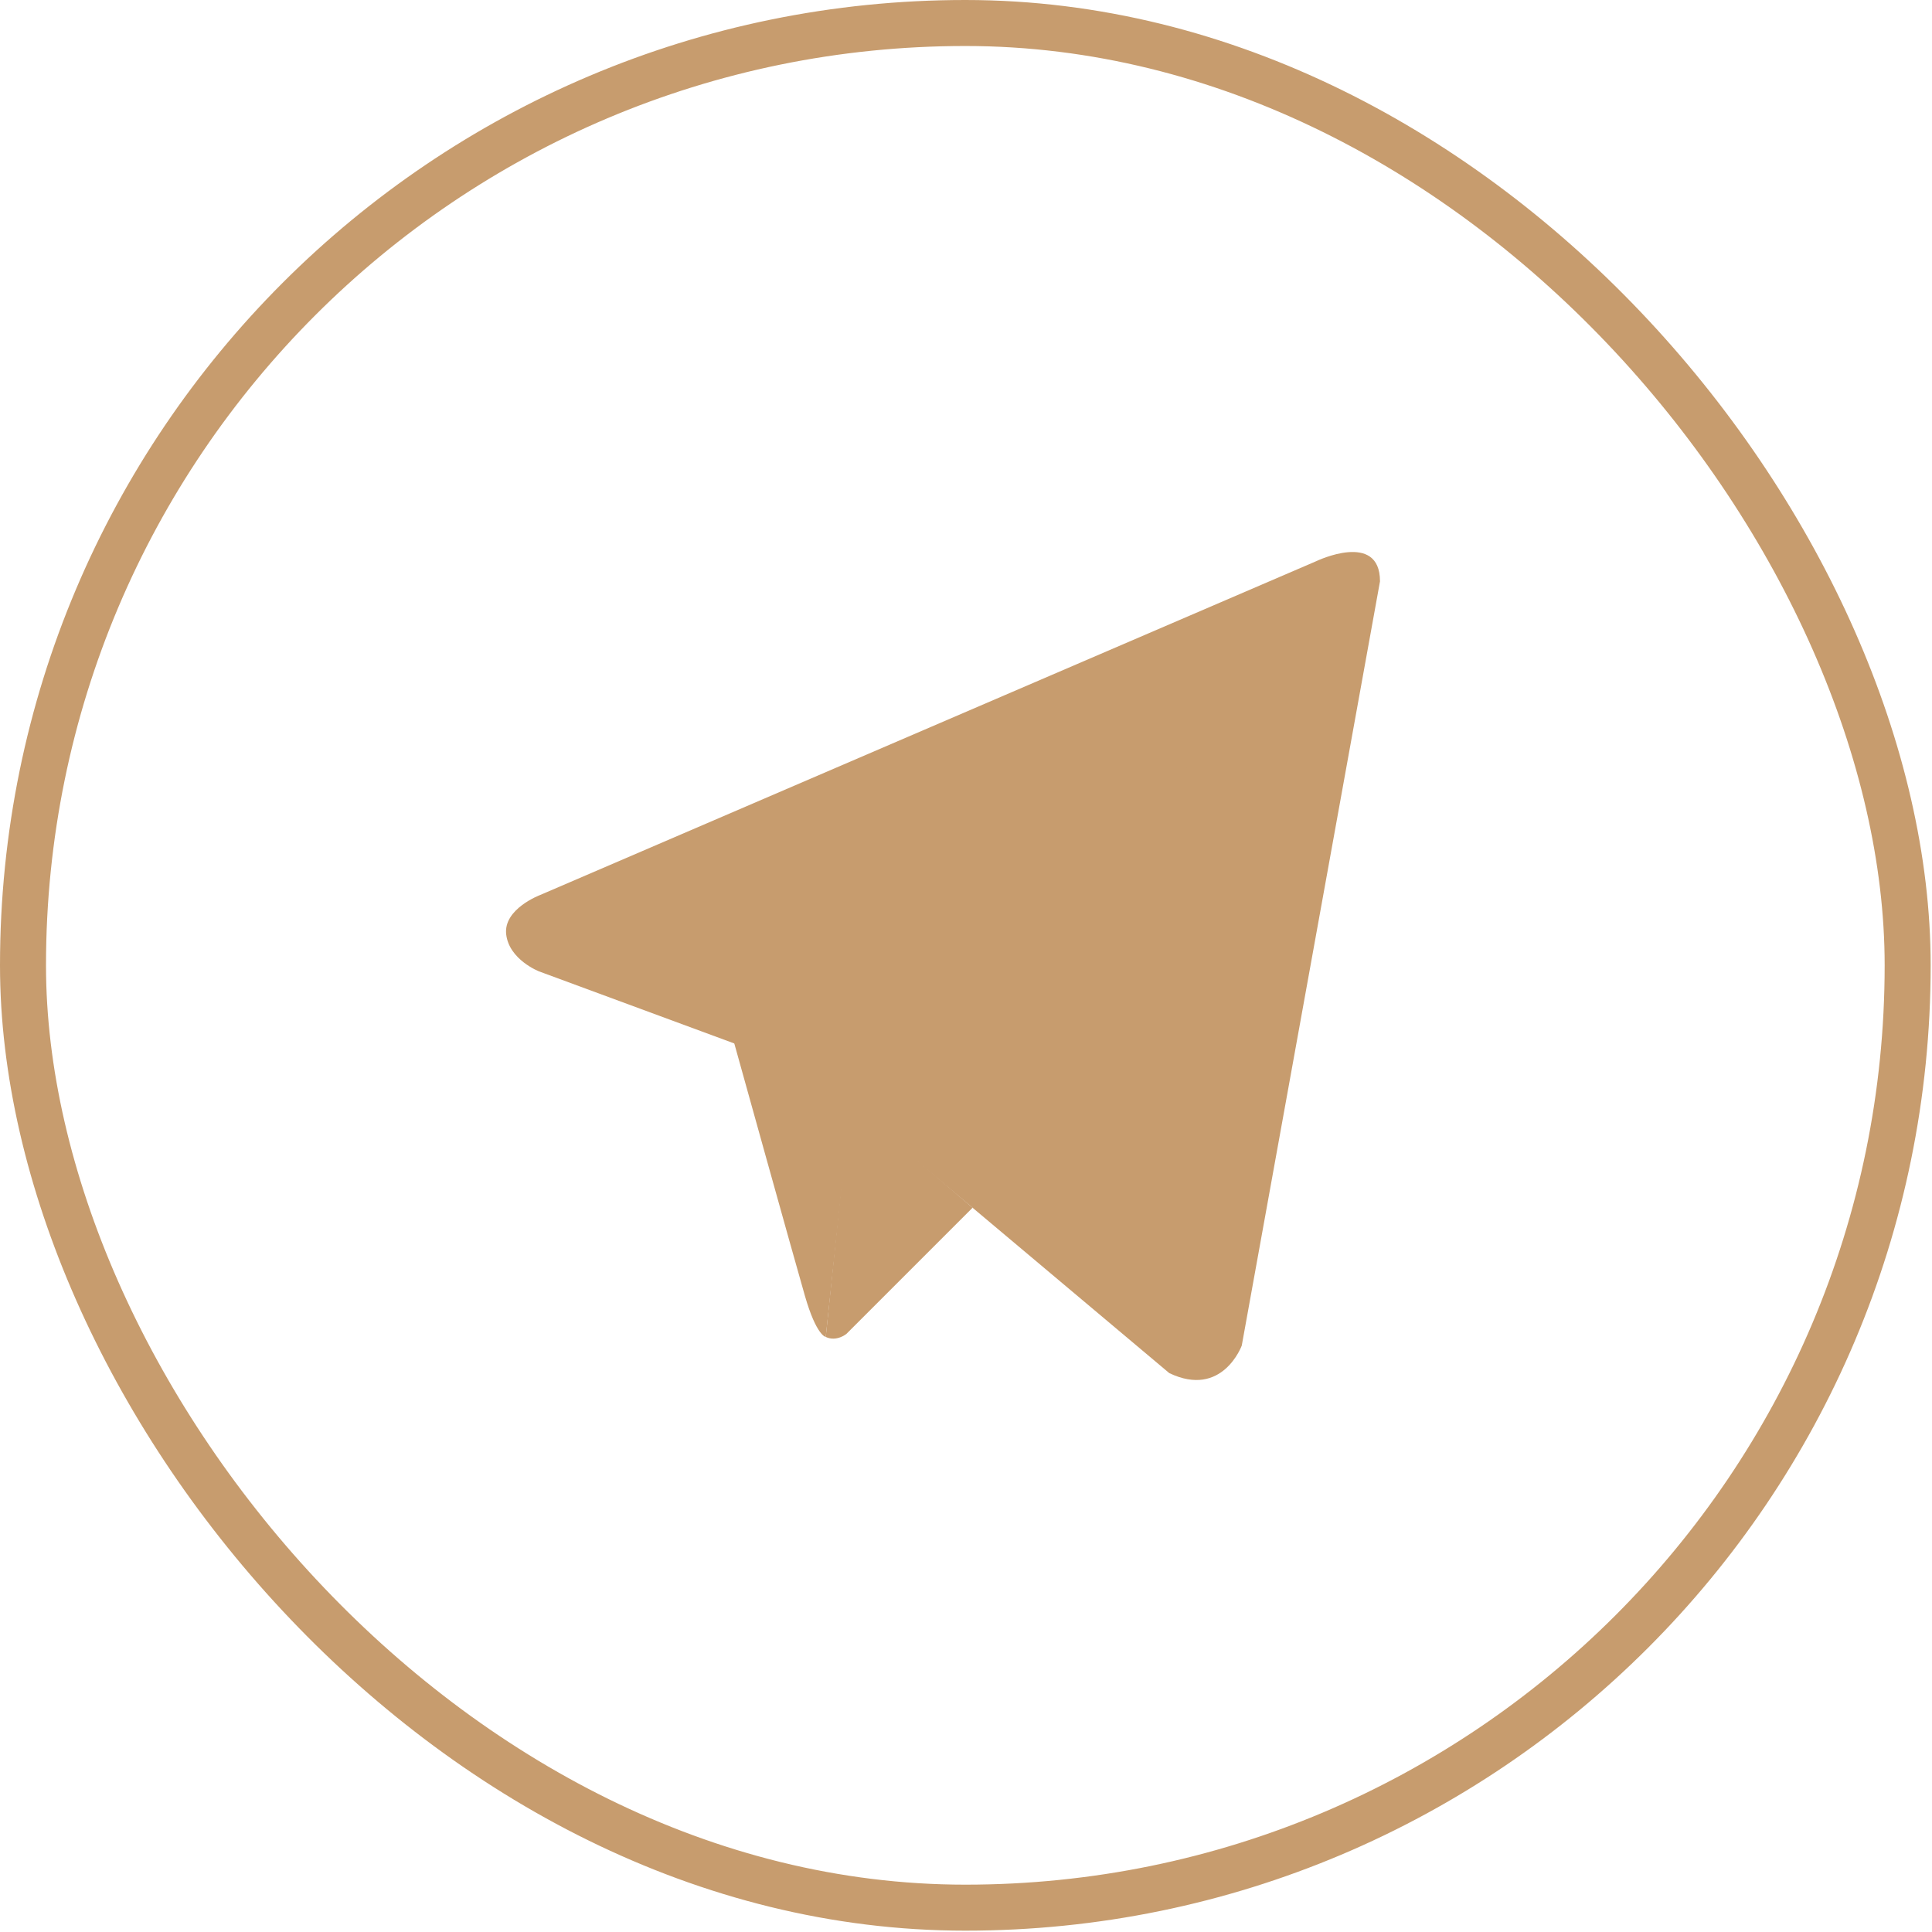
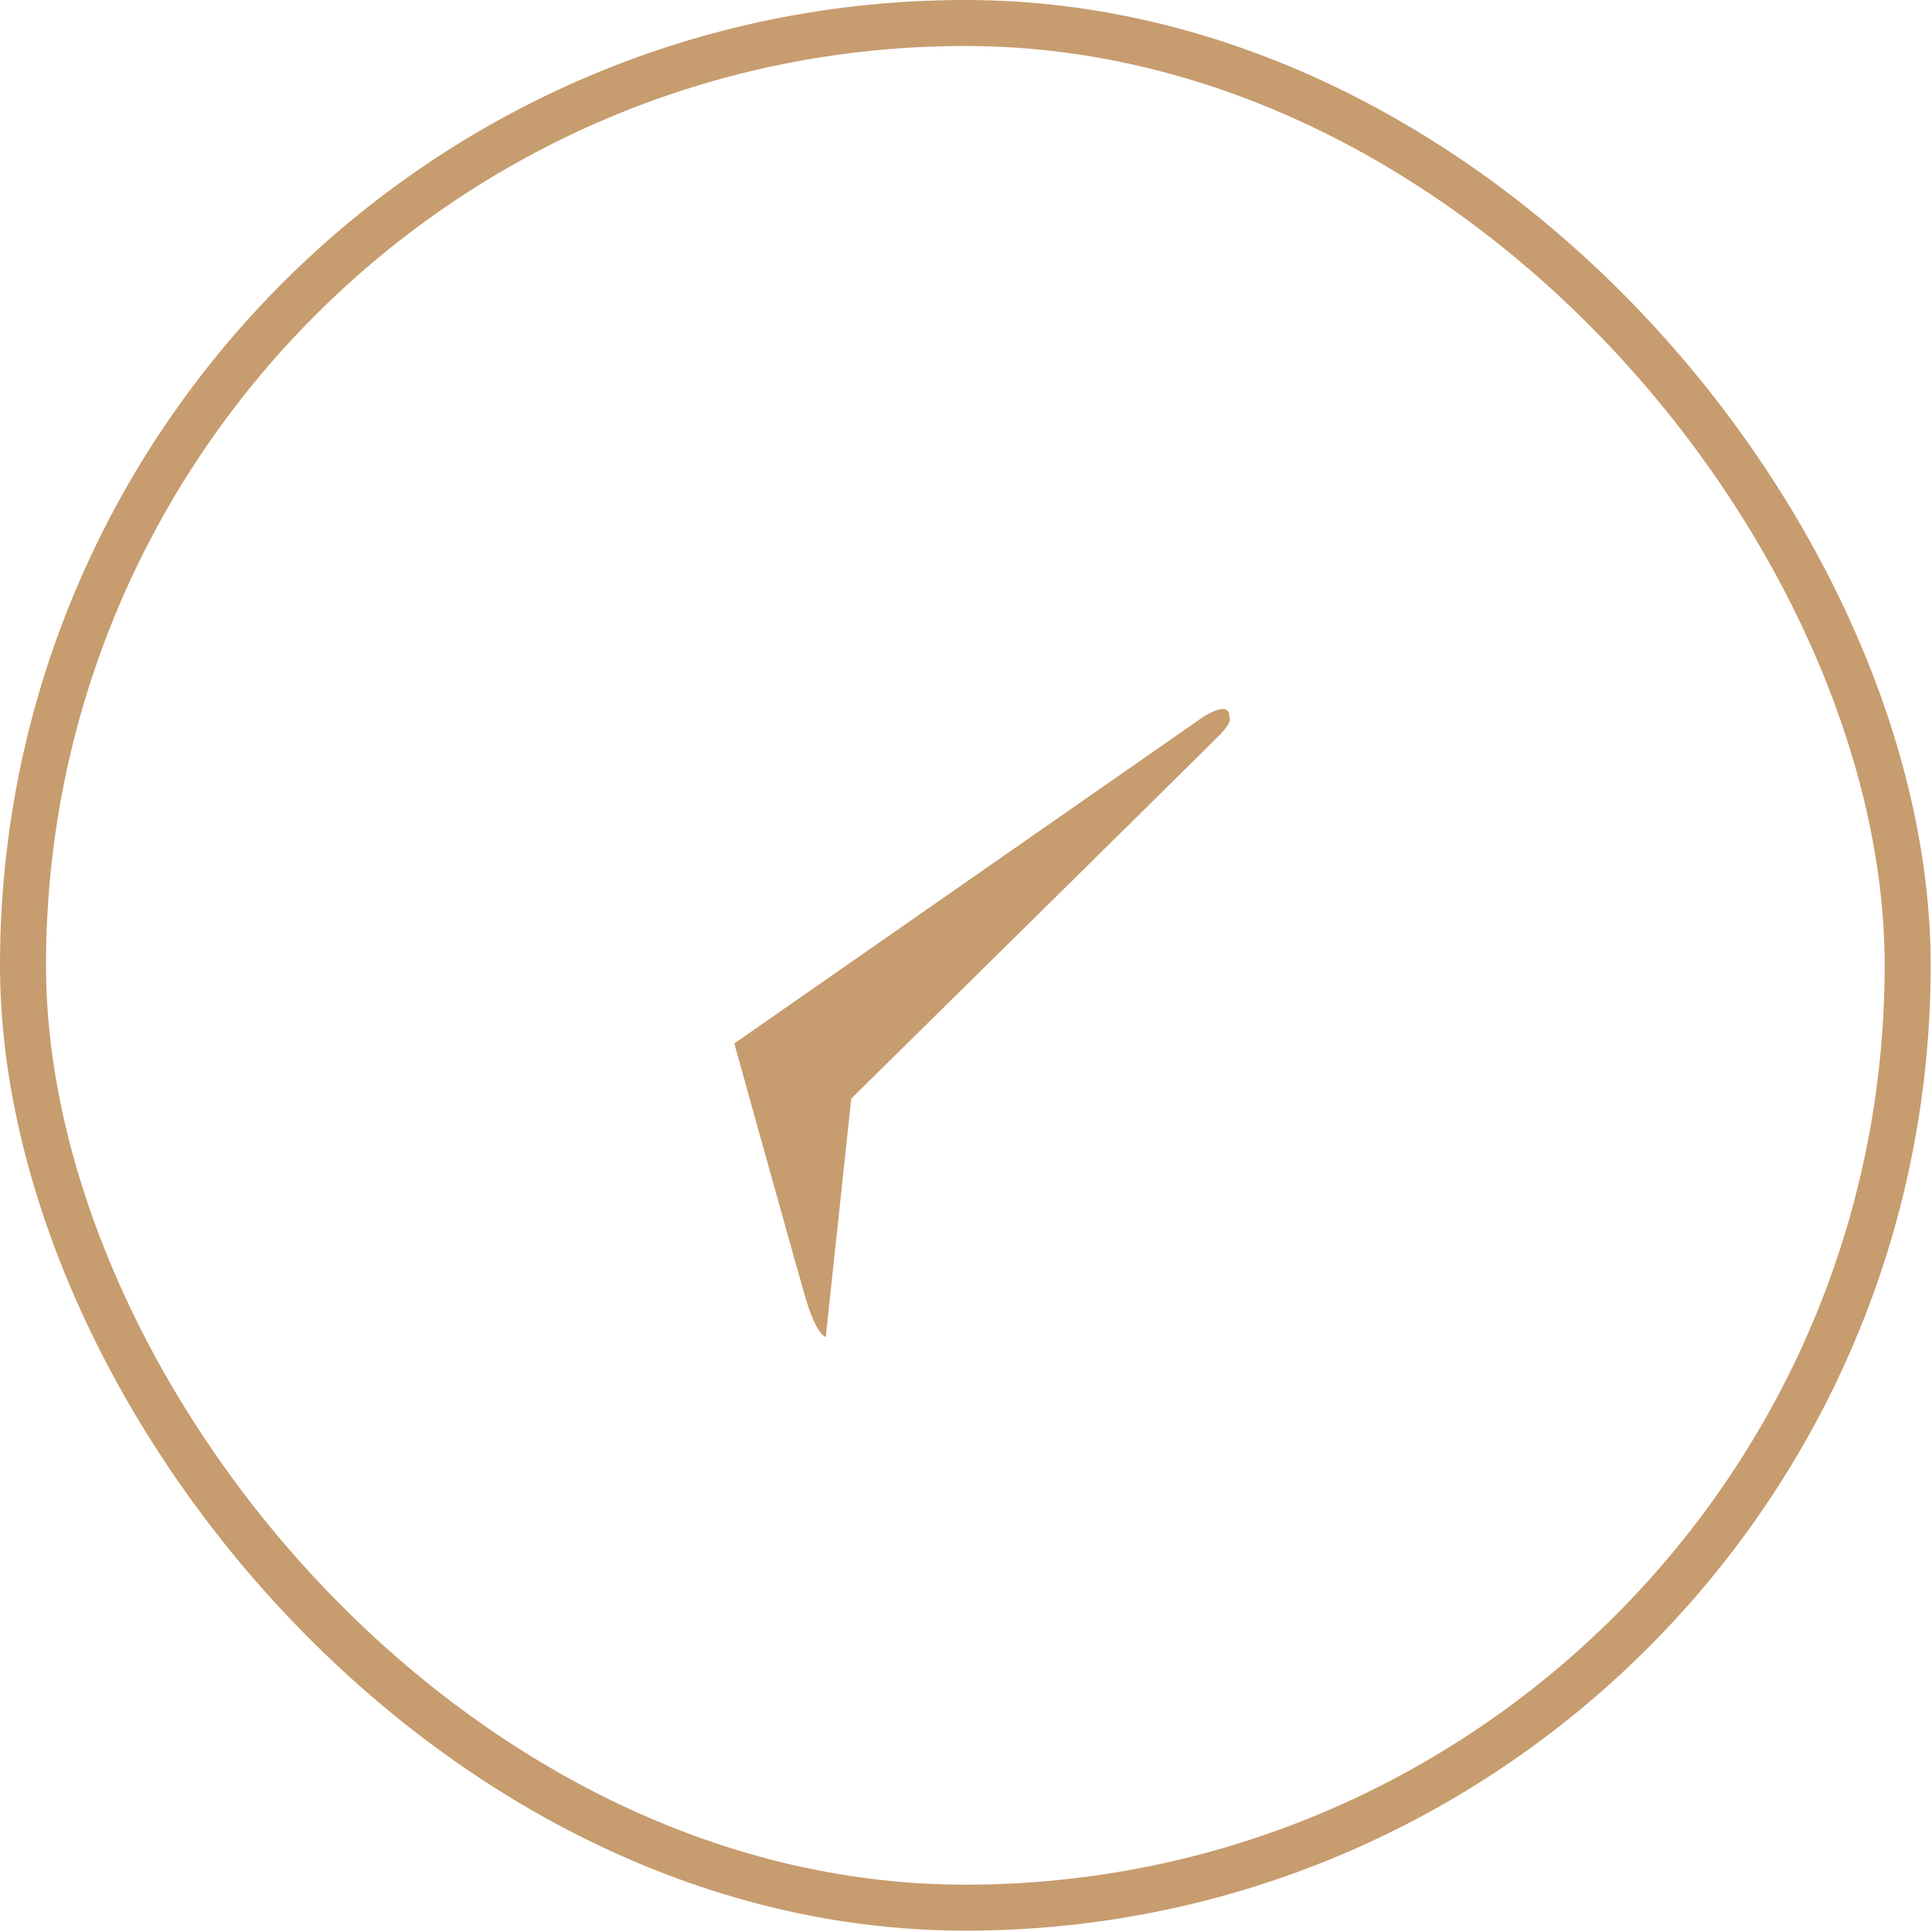
<svg xmlns="http://www.w3.org/2000/svg" width="42" height="42" viewBox="0 0 42 42" fill="none">
  <rect x="0.5" y="0.5" width="40.971" height="40.971" rx="20.485" stroke="#C79C6E" />
-   <path d="M30 12.638L26.995 29.251C26.995 29.251 26.575 30.403 25.419 29.85L18.484 24.02L15.963 22.684L11.718 21.117C11.718 21.117 11.067 20.864 11.004 20.311C10.941 19.758 11.739 19.458 11.739 19.458L28.613 12.2C28.613 12.2 30 11.532 30 12.638Z" fill="#C79C6E" />
  <path d="M17.951 29.064C17.951 29.064 17.749 29.043 17.497 28.167C17.245 27.292 15.963 22.684 15.963 22.684L26.154 15.587C26.154 15.587 26.743 15.195 26.722 15.587C26.722 15.587 26.827 15.656 26.512 15.979C26.197 16.302 18.506 23.882 18.506 23.882" fill="#C79C6E" />
-   <path d="M21.143 26.255L18.401 28.997C18.401 28.997 18.186 29.176 17.951 29.064L18.477 23.971" fill="#C79C6E" />
</svg>